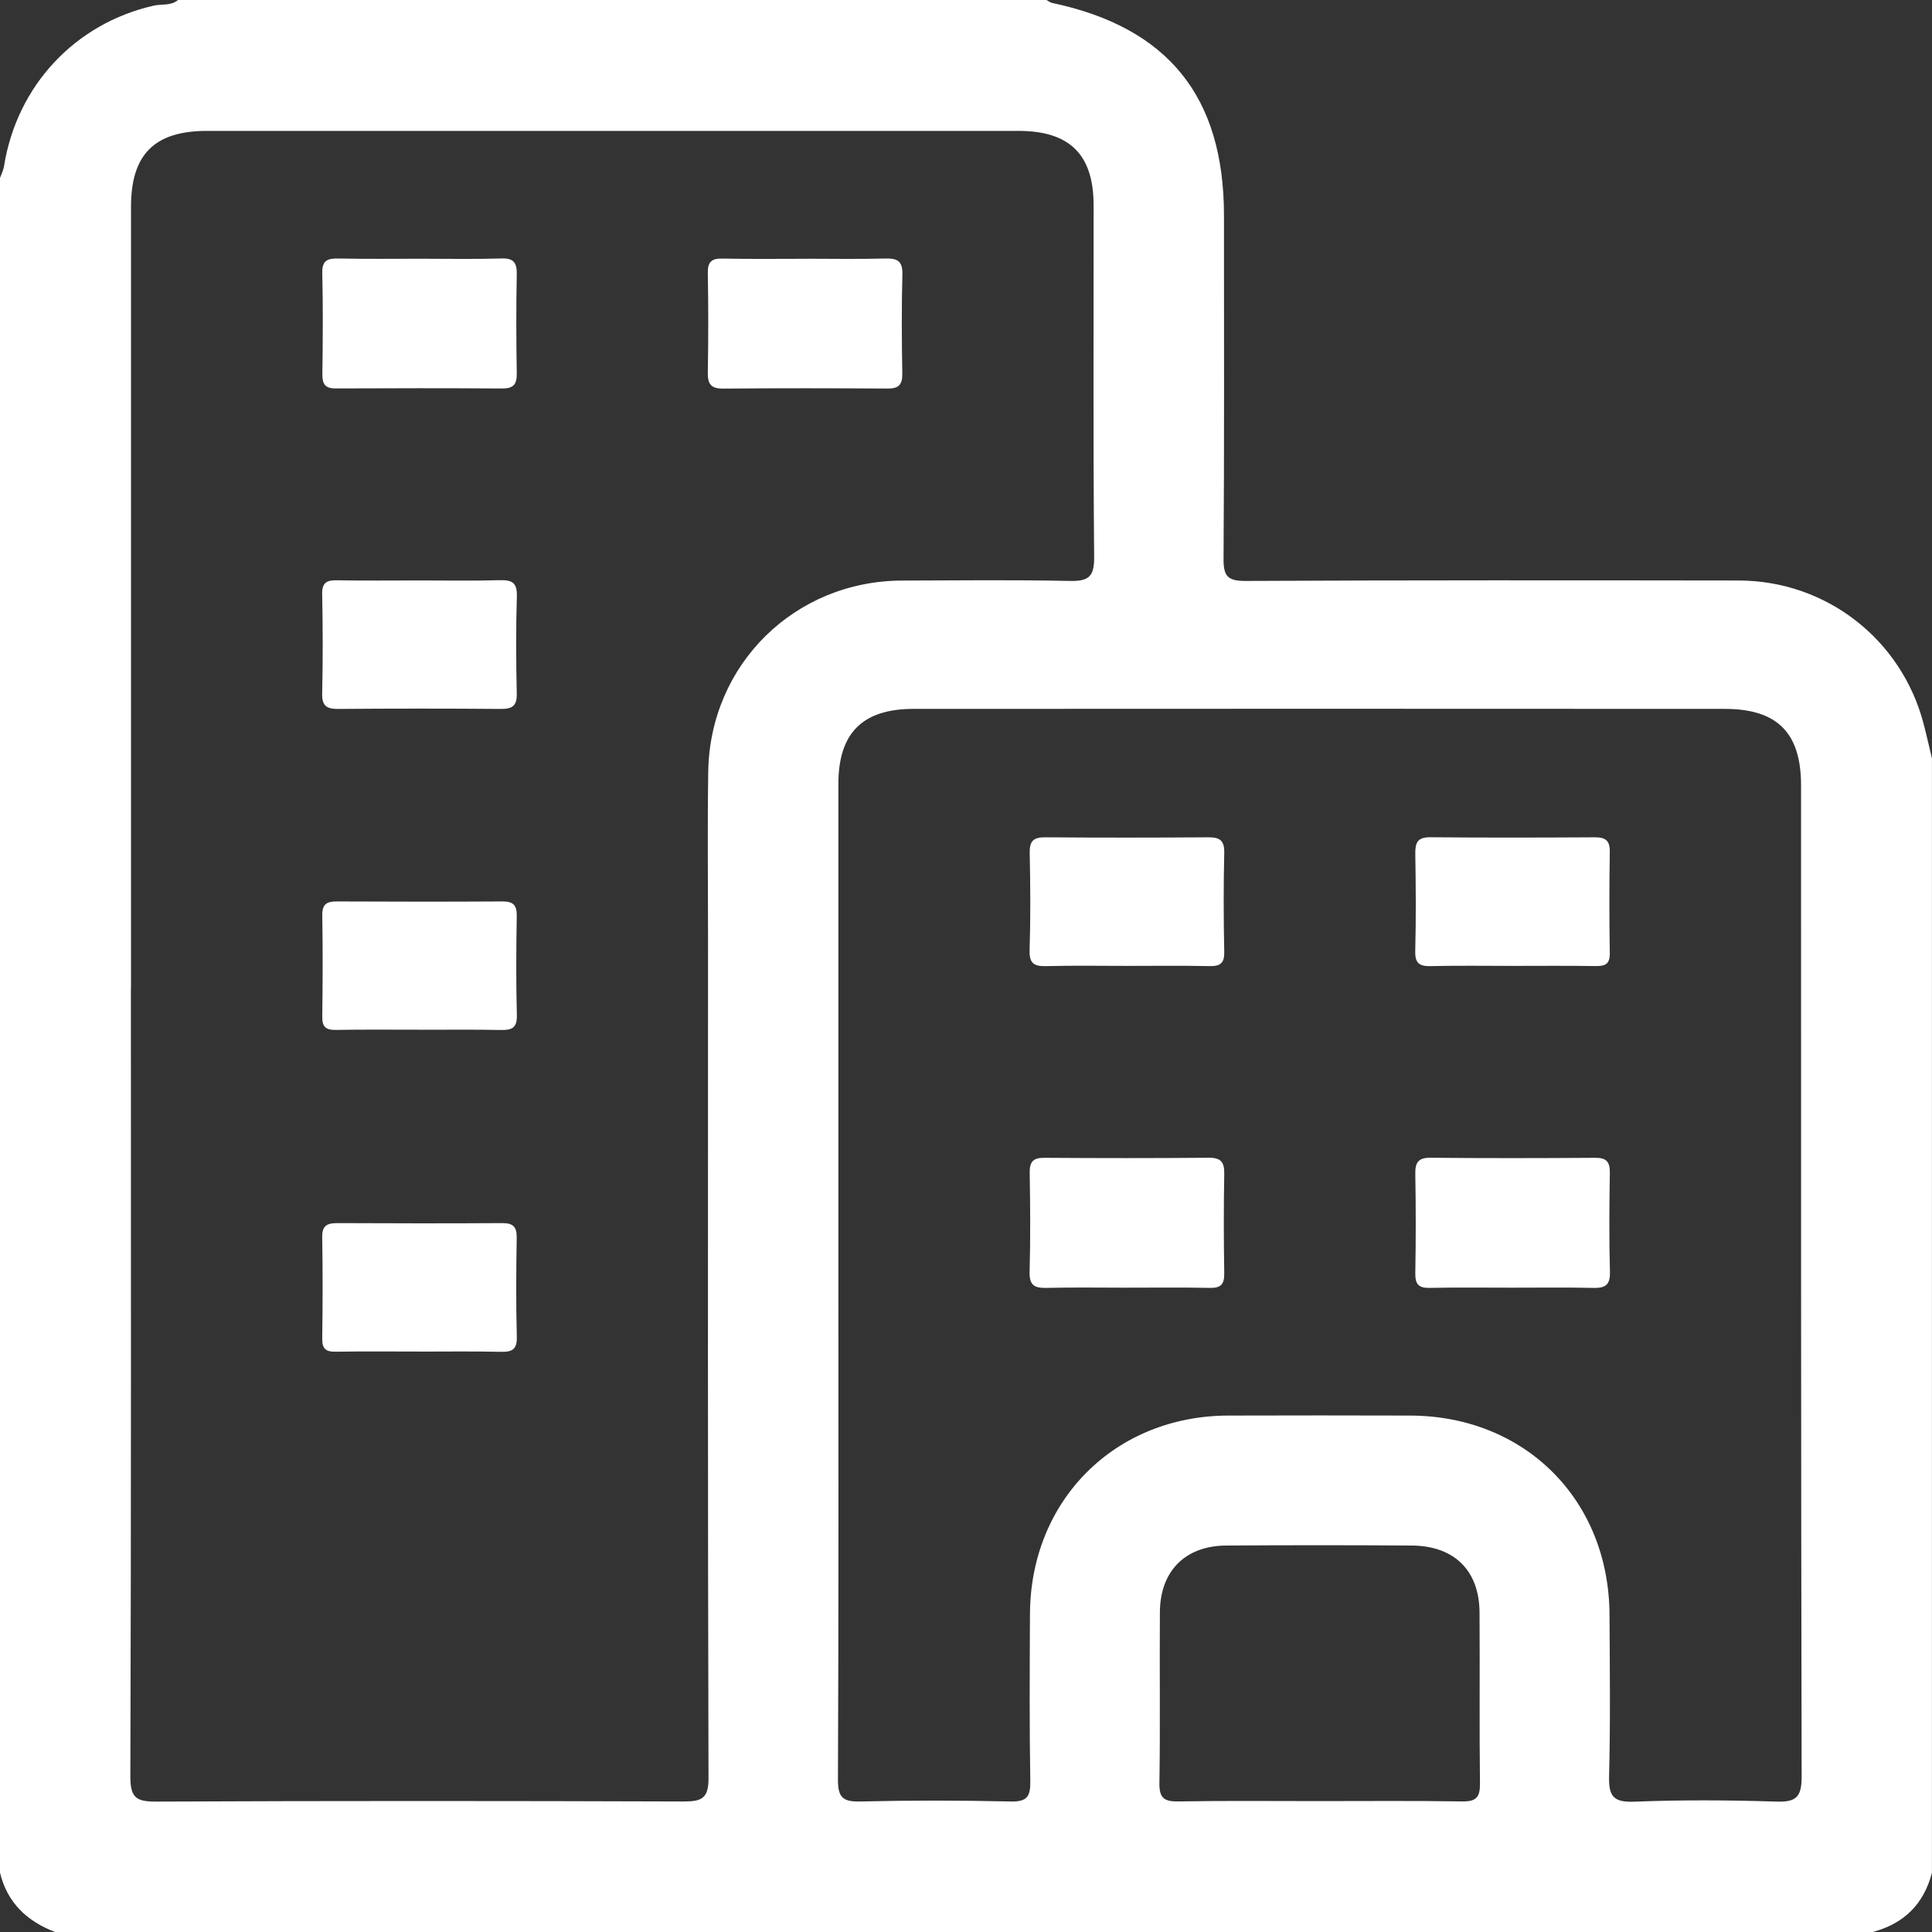
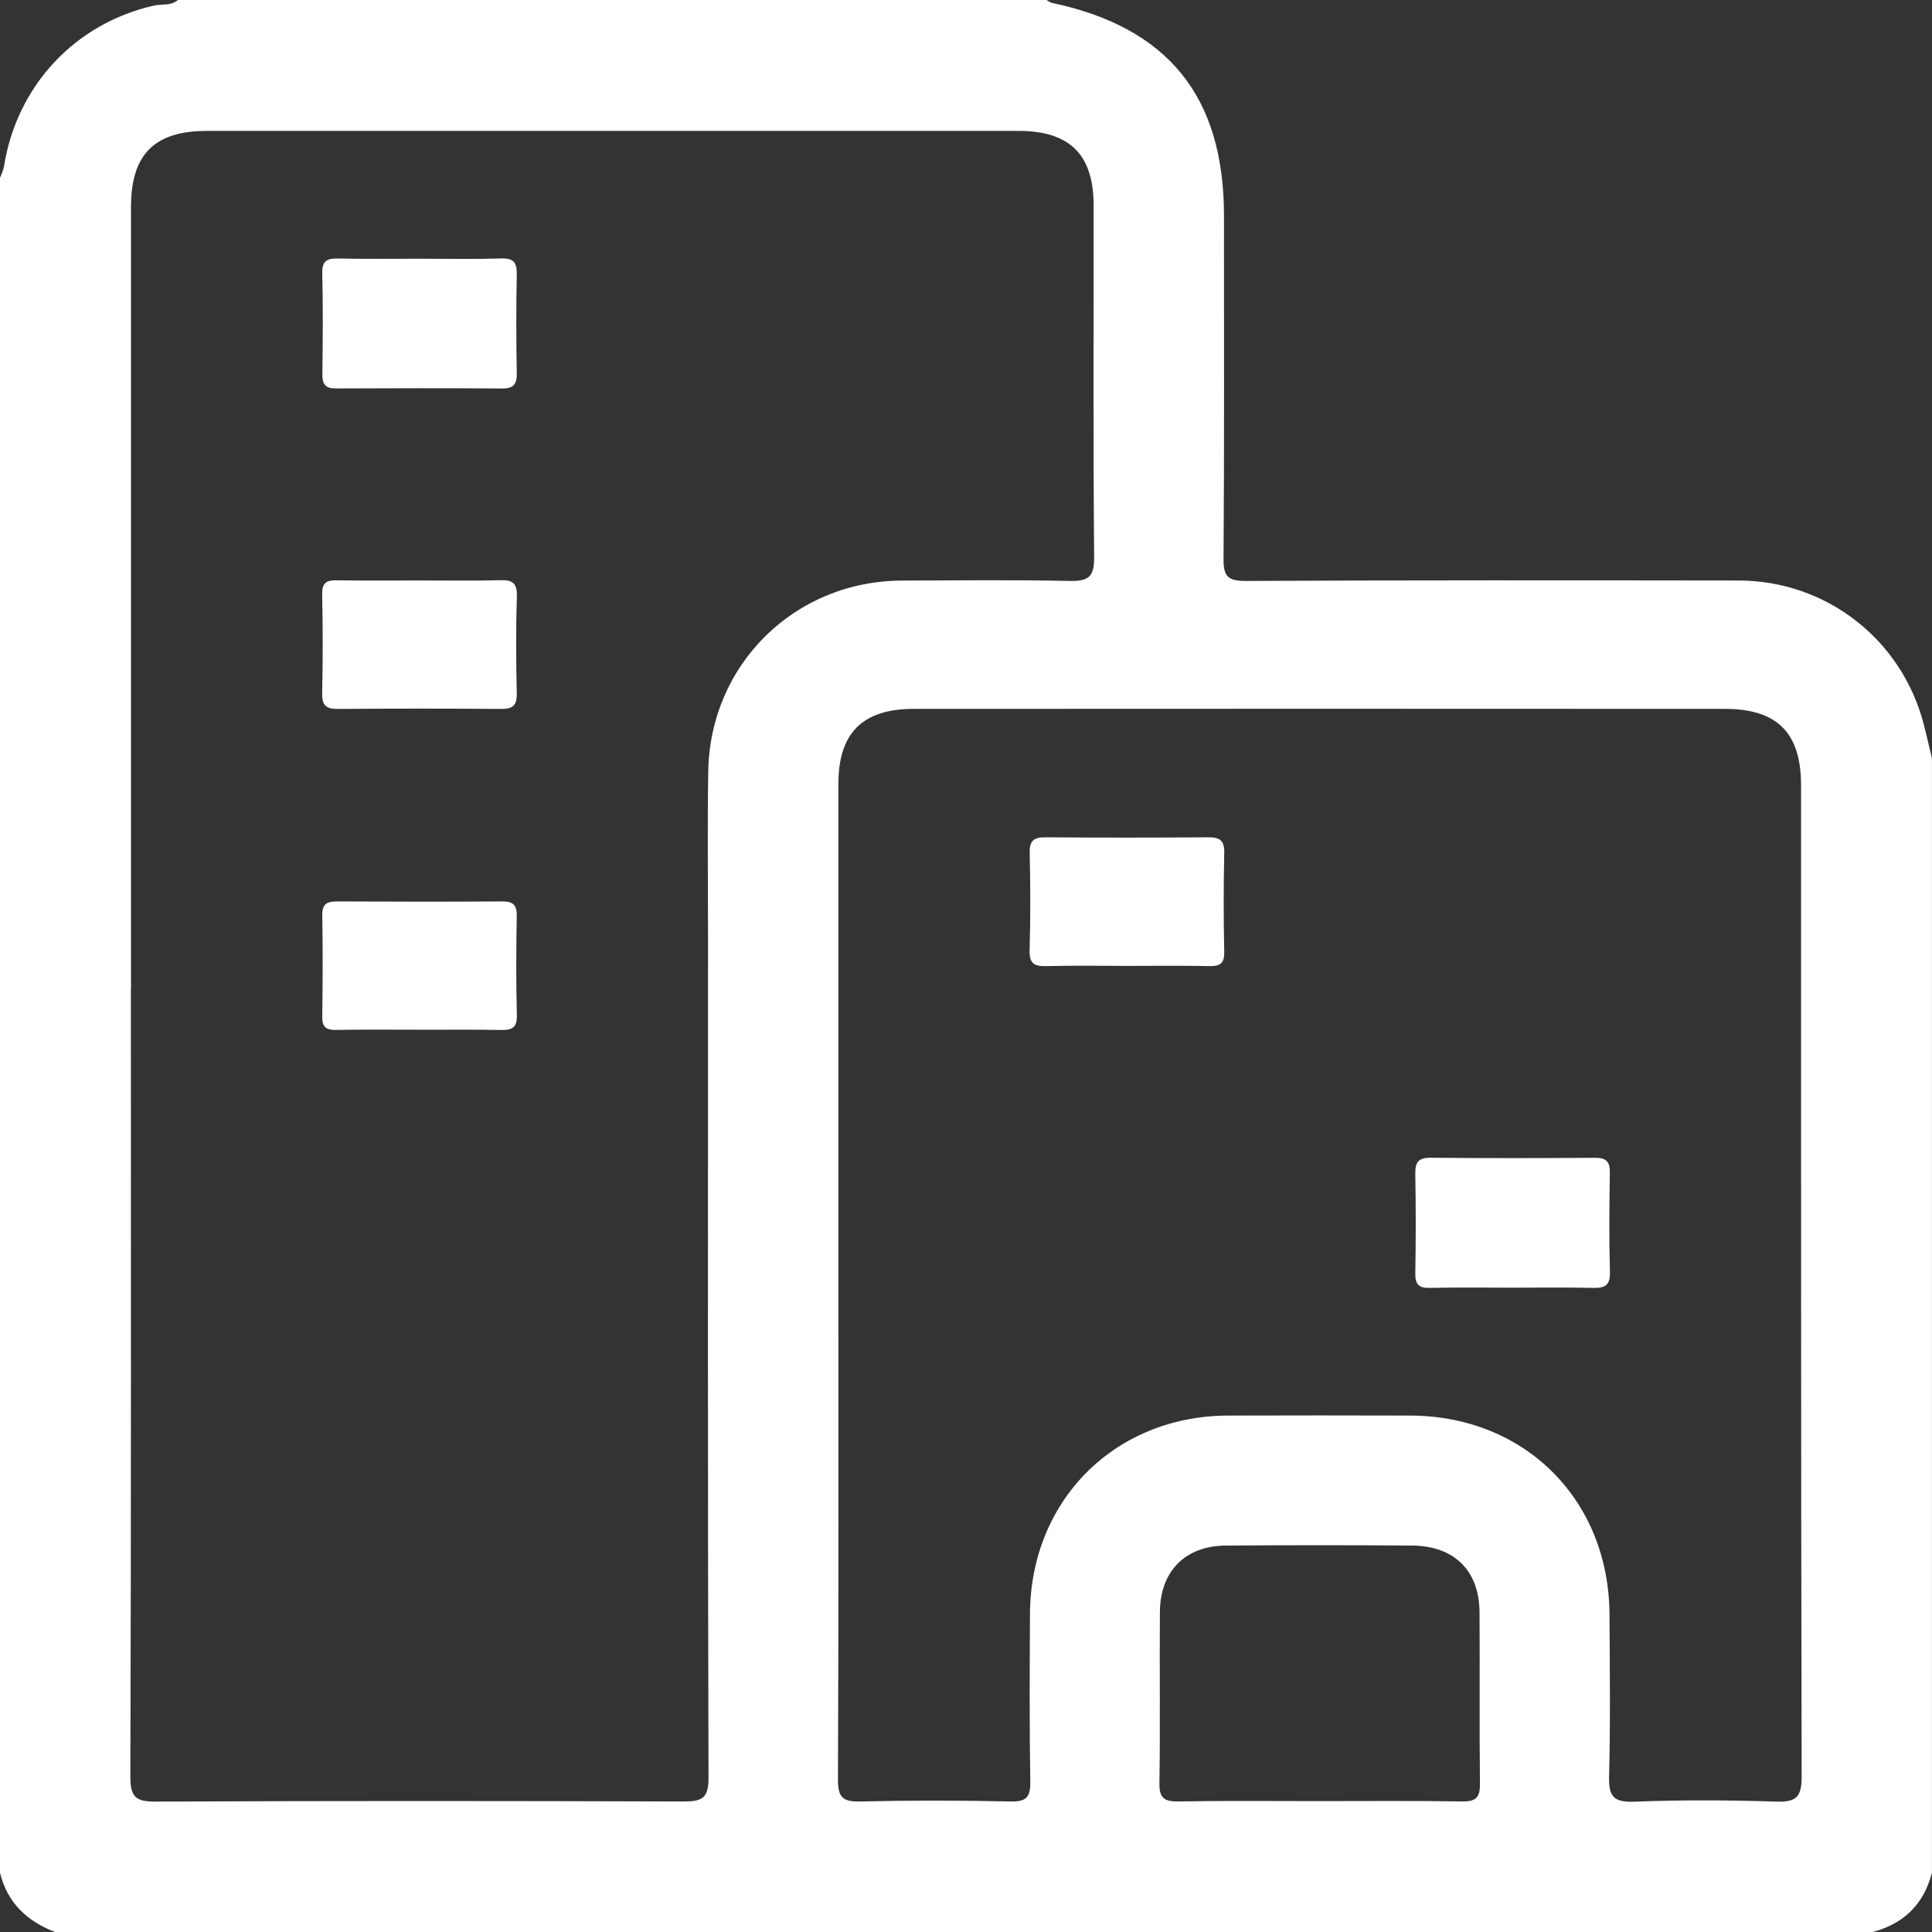
<svg xmlns="http://www.w3.org/2000/svg" width="36" height="36" viewBox="0 0 36 36" fill="none">
  <rect x="0" y="0" width="36" height="36" fill="#333333" stroke="none" />
  <path d="M0 34.895C0 24.369 0 13.842 0 3.316C0.026 3.243 0.063 3.172 0.075 3.097C0.313 1.599 1.397 0.437 2.865 0.105C3.016 0.07 3.184 0.114 3.316 0C8.71 0 14.105 0 19.5 0C19.535 0.018 19.567 0.047 19.603 0.054C21.766 0.512 22.807 1.799 22.807 4.017C22.807 6.148 22.814 8.278 22.799 10.409C22.797 10.731 22.87 10.826 23.206 10.825C26.27 10.81 29.335 10.813 32.4 10.817C34.029 10.82 35.432 11.913 35.843 13.485C35.899 13.699 35.947 13.915 35.999 14.13V34.895C35.848 35.48 35.477 35.846 34.894 36H1.026C0.503 35.8 0.136 35.455 0 34.895ZM2.439 18.42C2.439 23.315 2.445 28.209 2.429 33.103C2.428 33.495 2.537 33.572 2.908 33.57C6.185 33.555 9.461 33.557 12.737 33.568C13.074 33.568 13.204 33.514 13.202 33.13C13.187 27.893 13.192 22.656 13.193 17.42C13.193 16.407 13.181 15.393 13.197 14.38C13.228 12.377 14.81 10.824 16.81 10.818C17.85 10.815 18.89 10.803 19.929 10.825C20.276 10.832 20.391 10.756 20.388 10.382C20.368 8.198 20.38 6.013 20.378 3.829C20.378 2.879 19.933 2.439 18.976 2.439C13.937 2.439 8.897 2.439 3.858 2.439C2.878 2.439 2.441 2.876 2.441 3.854C2.441 8.709 2.441 13.565 2.441 18.419L2.439 18.42ZM15.622 23.807C15.622 26.925 15.628 30.043 15.614 33.16C15.613 33.494 15.706 33.576 16.03 33.568C16.964 33.546 17.899 33.547 18.832 33.568C19.138 33.575 19.202 33.477 19.198 33.19C19.181 32.151 19.187 31.112 19.192 30.073C19.202 27.957 20.772 26.385 22.882 26.377C24.013 26.373 25.145 26.374 26.276 26.377C28.416 26.383 29.981 27.946 29.991 30.088C29.996 31.088 30.009 32.089 29.983 33.088C29.974 33.453 30.046 33.587 30.446 33.572C31.326 33.537 32.209 33.542 33.09 33.57C33.459 33.582 33.572 33.499 33.571 33.105C33.557 26.948 33.561 20.791 33.56 14.634C33.56 13.658 33.121 13.21 32.14 13.209C27.101 13.206 22.063 13.206 17.023 13.209C16.069 13.209 15.622 13.661 15.622 14.61C15.622 17.675 15.622 20.741 15.622 23.807ZM24.566 33.561C25.459 33.561 26.353 33.553 27.245 33.567C27.504 33.571 27.58 33.492 27.577 33.235C27.564 32.172 27.577 31.108 27.569 30.043C27.564 29.266 27.099 28.805 26.309 28.799C25.153 28.791 23.998 28.791 22.842 28.799C22.086 28.805 21.62 29.274 21.613 30.033C21.605 31.097 21.621 32.161 21.604 33.225C21.599 33.515 21.703 33.572 21.966 33.567C22.833 33.552 23.7 33.561 24.567 33.561H24.566Z" fill="white" />
  <path d="M7.847 4.821C8.345 4.821 8.844 4.831 9.342 4.816C9.57 4.809 9.633 4.892 9.629 5.11C9.617 5.727 9.619 6.343 9.629 6.959C9.632 7.16 9.568 7.239 9.362 7.239C8.326 7.232 7.289 7.233 6.253 7.238C6.065 7.239 6.005 7.161 6.007 6.978C6.015 6.349 6.02 5.719 6.005 5.09C5.998 4.843 6.113 4.813 6.314 4.817C6.826 4.827 7.337 4.821 7.849 4.821H7.847Z" fill="white" />
-   <path d="M15.034 4.821C15.52 4.821 16.005 4.83 16.49 4.817C16.712 4.812 16.822 4.854 16.815 5.114C16.798 5.73 16.803 6.347 16.813 6.963C16.816 7.166 16.748 7.241 16.543 7.24C15.52 7.234 14.496 7.232 13.474 7.241C13.244 7.243 13.185 7.153 13.189 6.938C13.2 6.321 13.2 5.705 13.189 5.089C13.186 4.883 13.255 4.814 13.46 4.818C13.985 4.829 14.51 4.822 15.034 4.822V4.821Z" fill="white" />
  <path d="M7.816 10.816C8.314 10.816 8.813 10.825 9.311 10.811C9.539 10.805 9.639 10.854 9.631 11.111C9.612 11.714 9.616 12.318 9.629 12.921C9.635 13.152 9.548 13.212 9.332 13.21C8.323 13.202 7.312 13.202 6.302 13.21C6.089 13.212 5.998 13.155 6.003 12.923C6.017 12.306 6.016 11.69 6.003 11.073C5.999 10.857 6.085 10.809 6.28 10.813C6.792 10.822 7.303 10.816 7.815 10.816H7.816Z" fill="white" />
  <path d="M7.791 19.187C7.28 19.187 6.768 19.182 6.257 19.191C6.074 19.194 6.002 19.136 6.005 18.945C6.013 18.316 6.016 17.686 6.005 17.057C6.001 16.837 6.099 16.795 6.288 16.797C7.311 16.802 8.334 16.803 9.357 16.797C9.558 16.795 9.633 16.86 9.629 17.068C9.618 17.683 9.615 18.301 9.631 18.917C9.637 19.159 9.532 19.197 9.327 19.192C8.815 19.182 8.304 19.189 7.793 19.188L7.791 19.187Z" fill="white" />
-   <path d="M7.791 25.184C7.28 25.184 6.768 25.179 6.257 25.187C6.073 25.191 6.002 25.134 6.004 24.943C6.013 24.313 6.015 23.683 6.004 23.053C6 22.836 6.096 22.79 6.287 22.791C7.31 22.796 8.333 22.797 9.356 22.791C9.558 22.789 9.632 22.857 9.628 23.064C9.618 23.68 9.614 24.297 9.63 24.913C9.636 25.154 9.534 25.194 9.327 25.189C8.815 25.178 8.304 25.185 7.792 25.185L7.791 25.184Z" fill="white" />
-   <path d="M20.966 23.994C20.48 23.994 19.995 23.986 19.51 23.998C19.287 24.004 19.178 23.96 19.185 23.701C19.202 23.085 19.197 22.468 19.187 21.851C19.184 21.65 19.25 21.572 19.457 21.574C20.48 21.581 21.503 21.582 22.527 21.573C22.758 21.571 22.816 21.663 22.812 21.877C22.801 22.494 22.802 23.11 22.812 23.727C22.815 23.932 22.748 24.003 22.541 23.998C22.017 23.987 21.492 23.994 20.967 23.994H20.966Z" fill="white" />
  <path d="M28.176 23.994C27.665 23.994 27.153 23.987 26.642 23.998C26.433 24.003 26.369 23.929 26.372 23.726C26.383 23.11 26.383 22.493 26.372 21.876C26.368 21.662 26.426 21.571 26.657 21.573C27.68 21.583 28.704 21.581 29.728 21.574C29.934 21.572 30 21.651 29.997 21.852C29.987 22.468 29.982 23.085 29.999 23.702C30.006 23.962 29.895 24.004 29.673 23.998C29.175 23.987 28.676 23.994 28.178 23.994H28.176Z" fill="white" />
  <path d="M21.002 17.998C20.503 17.998 20.005 17.989 19.507 18.002C19.283 18.009 19.176 17.966 19.185 17.706C19.204 17.102 19.2 16.498 19.187 15.895C19.182 15.67 19.258 15.599 19.48 15.602C20.49 15.61 21.5 15.609 22.51 15.602C22.72 15.6 22.817 15.653 22.812 15.887C22.798 16.504 22.799 17.12 22.812 17.737C22.816 17.95 22.737 18.006 22.538 18.002C22.026 17.991 21.515 17.998 21.003 17.998H21.002Z" fill="white" />
-   <path d="M28.164 17.998C27.665 17.998 27.167 17.99 26.668 18.002C26.454 18.008 26.364 17.955 26.371 17.721C26.386 17.117 26.382 16.513 26.372 15.91C26.369 15.704 26.412 15.599 26.649 15.601C27.673 15.61 28.697 15.608 29.72 15.602C29.917 15.602 29.999 15.662 29.996 15.872C29.986 16.502 29.986 17.132 29.996 17.762C29.999 17.96 29.916 18.003 29.738 18.001C29.213 17.993 28.688 17.998 28.164 17.998Z" fill="white" />
</svg>